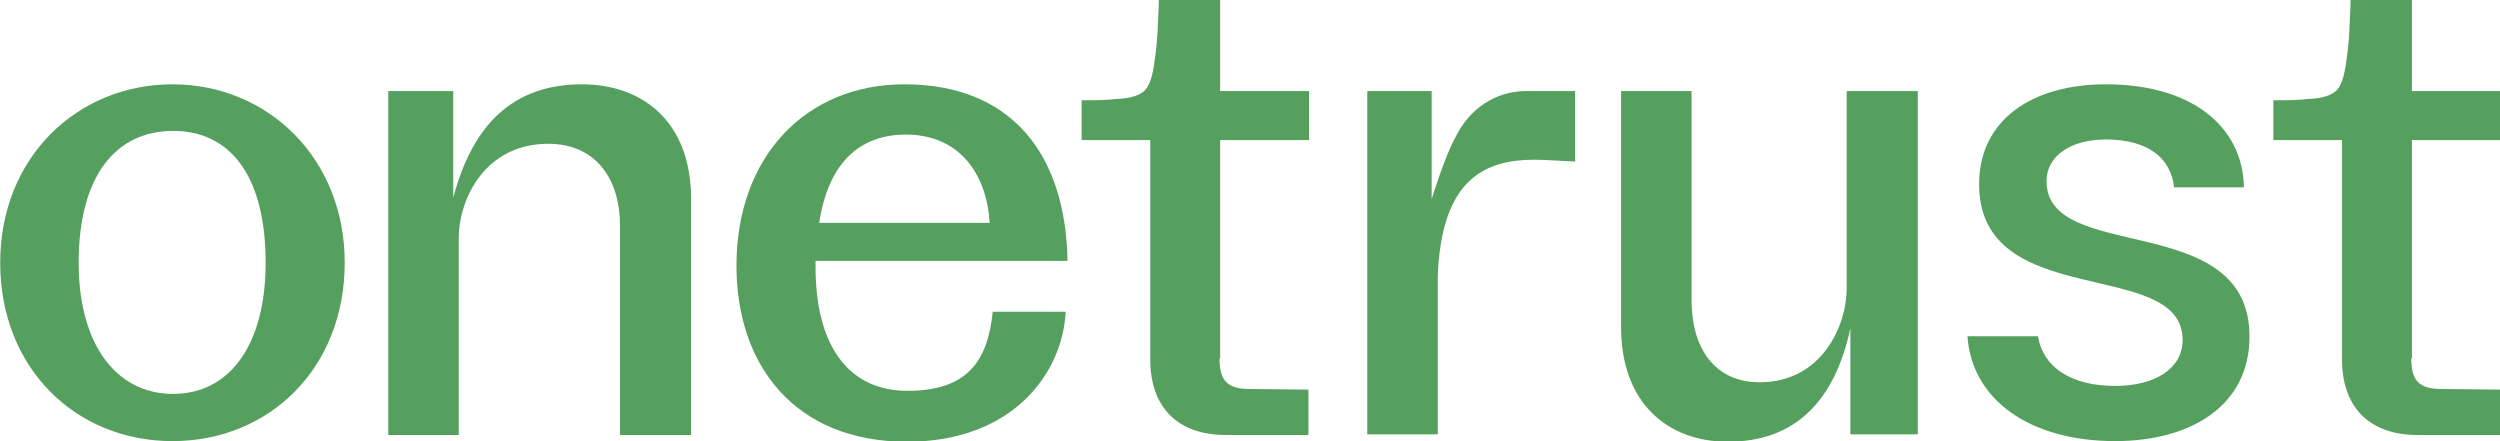
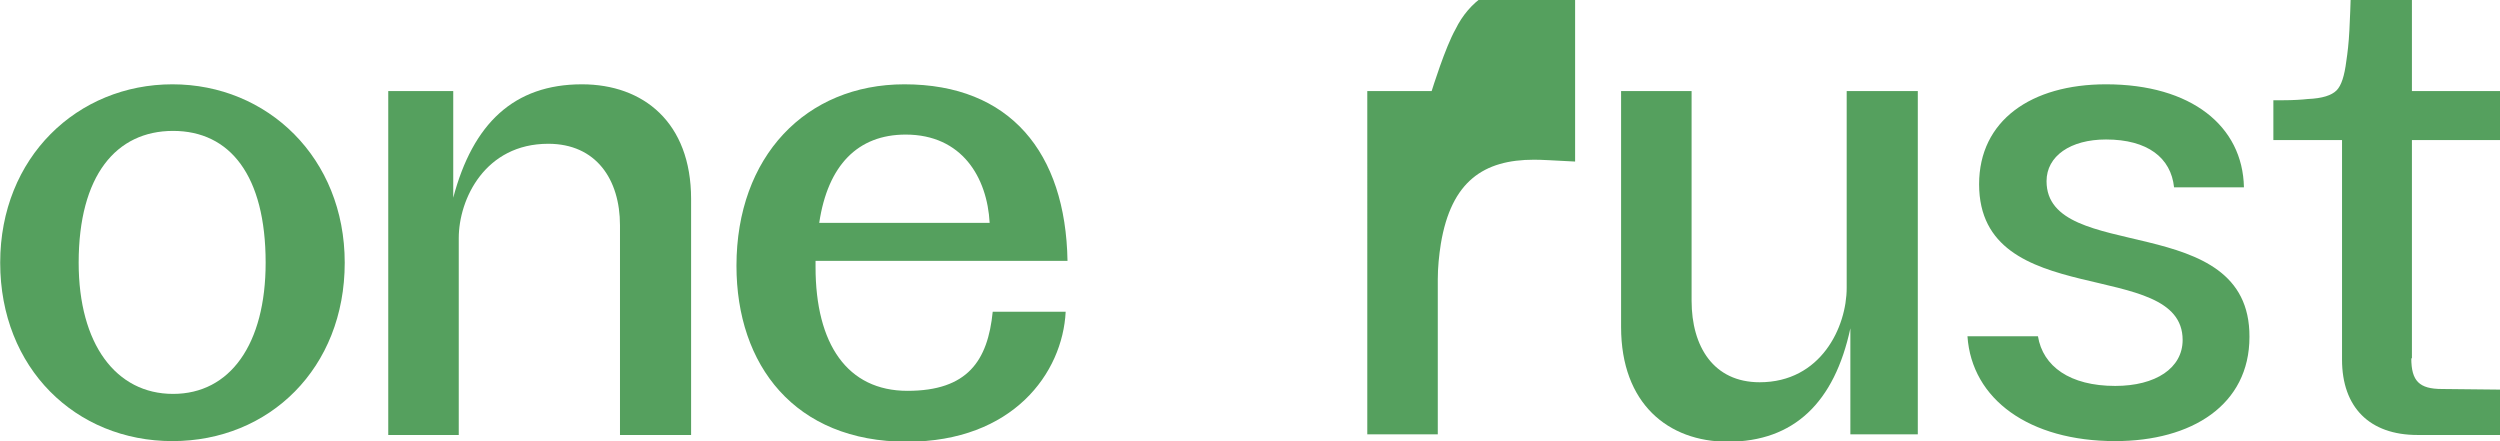
<svg xmlns="http://www.w3.org/2000/svg" version="1.1" id="Layer_1" x="0px" y="0px" viewBox="0 0 407.8 72" style="enable-background:new 0 0 407.8 72;" xml:space="preserve">
  <style type="text/css">
  .st0{fill:#55A05E;}
 </style>
  <g id="Artboard">
    <g id="OT-wordmark-green-1200px" transform="translate(0.132, 11.053)">
      <path id="Shape" class="st0" d="M12.7,31.8c0,13.3,6.1,21.4,15.4,21.4s15.1-8.1,15.1-21.4c0-14.2-5.8-21.5-15.1-21.5    S12.7,17.6,12.7,31.8z M56.1,31.8C56.1,49,43.8,60.9,28,60.9S-0.1,49-0.1,31.8S12.5,2.7,28,2.7S56.1,14.7,56.1,31.8L56.1,31.8z">
   </path>
      <path id="Path" class="st0" d="M333.7,18.5c0-4.1,3.9-6.8,9.7-6.8c6.8,0,10.6,3,11.1,7.8h11.4c-0.2-10-8.6-16.8-22.5-16.8    c-12.2,0-20.7,5.9-20.7,16.3c0,20.9,33.2,11.8,33.2,25.4c0,4.6-4.4,7.5-11,7.5c-7.4,0-11.8-3.2-12.6-8.1h-11.5    c0.7,10.3,10.1,17.1,24.1,17.1c12.5,0,21.9-5.9,21.9-17C366.9,23,333.7,32.1,333.7,18.5L333.7,18.5z">
   </path>
      <path id="Path_1_" class="st0" d="M63.2,59.9V3.8h10.6v17.4c3.2-12.1,9.9-18.5,21-18.5c10,0,17.8,6.2,17.8,18.7v38.5H101V25.7    c0-7.5-3.9-13.3-11.7-13.3c-10.3,0-14.6,9-14.6,15.4v32.1L63.2,59.9L63.2,59.9z">
   </path>
      <path id="Path_2_" class="st0" d="M312.7,3.8v56h-11V42.5c-2.6,12.1-9.2,18.5-20,18.5c-9.7,0-17.4-6.2-17.4-18.7V3.8h11.5V38    c0,7.5,3.6,13.3,11.1,13.3c10,0,14.2-9,14.2-15.4V3.8H312.7L312.7,3.8z">
   </path>
      <path id="Shape_1_" class="st0" d="M147.9,52.7c-9.8,0-15-7.6-15-20.2v-1H174c-0.3-17.7-9.4-28.8-26.6-28.8    c-16.1,0-27.4,11.8-27.4,29.6c0,16.2,9.5,28.7,27.8,28.7c17.3,0,25.4-11.2,25.9-21.2h-11.9C161,47.8,157.7,52.7,147.9,52.7    L147.9,52.7z M147.6,10.9c9.2,0,13.3,7,13.7,14.4h-27.8C134.9,15.9,139.8,10.9,147.6,10.9L147.6,10.9z">
   </path>
-       <path id="Path_3_" class="st0" d="M256.8,3.8V14l0,1.3c-3.9-0.2-5.4-0.3-6.7-0.3c-8.2,0-13.5,3.5-15.2,13.7    c-0.3,1.9-0.5,3.9-0.5,5.8v25.3h-11.5V3.8h10.5v17.6c0,0,0,0,0,0l0,0c0.1-0.3,2.2-7.1,3.9-10.1l0,0c2.2-4.5,6.4-7.5,11.5-7.5    H256.8L256.8,3.8z">
+       <path id="Path_3_" class="st0" d="M256.8,3.8V14l0,1.3c-3.9-0.2-5.4-0.3-6.7-0.3c-8.2,0-13.5,3.5-15.2,13.7    c-0.3,1.9-0.5,3.9-0.5,5.8v25.3h-11.5V3.8h10.5c0,0,0,0,0,0l0,0c0.1-0.3,2.2-7.1,3.9-10.1l0,0c2.2-4.5,6.4-7.5,11.5-7.5    H256.8L256.8,3.8z">
   </path>
      <path id="Path_4_" class="st0" d="M393.2,47.4c0,3.7,1.3,5,5,5l9.5,0.1v7.4h-13.5c-7.8,0-12.3-4.5-12.3-12.3V20.9h0v-9.1h-11.2    V5.3c0.7,0,0.5,0,1.5,0c1.8,0,3.2-0.1,4.1-0.2c2.4-0.1,3.9-0.6,4.7-1.4c0.8-0.8,1.3-2.4,1.6-4.8c0.2-1.3,0.4-3,0.5-5    c0.1-2,0.2-4.6,0.2-5h10V3.8h14.5v8h-14.5V47.4L393.2,47.4z">
-    </path>
-       <path id="Path_5_" class="st0" d="M198.8,47.4c0,3.7,1.3,5,5,5l9.5,0.1v7.4h-13.5c-7.8,0-12.3-4.5-12.3-12.3V20.9h0v-9.1h-11.2    V5.3c0.7,0,0.5,0,1.5,0c1.8,0,3.2-0.1,4.1-0.2c2.4-0.1,3.9-0.6,4.7-1.4c0.8-0.8,1.3-2.4,1.6-4.8c0.2-1.3,0.4-3,0.5-5    c0.1-2,0.2-4.6,0.2-5h10V3.8h14.5v8h-14.5V47.4L198.8,47.4z">
   </path>
    </g>
  </g>
</svg>